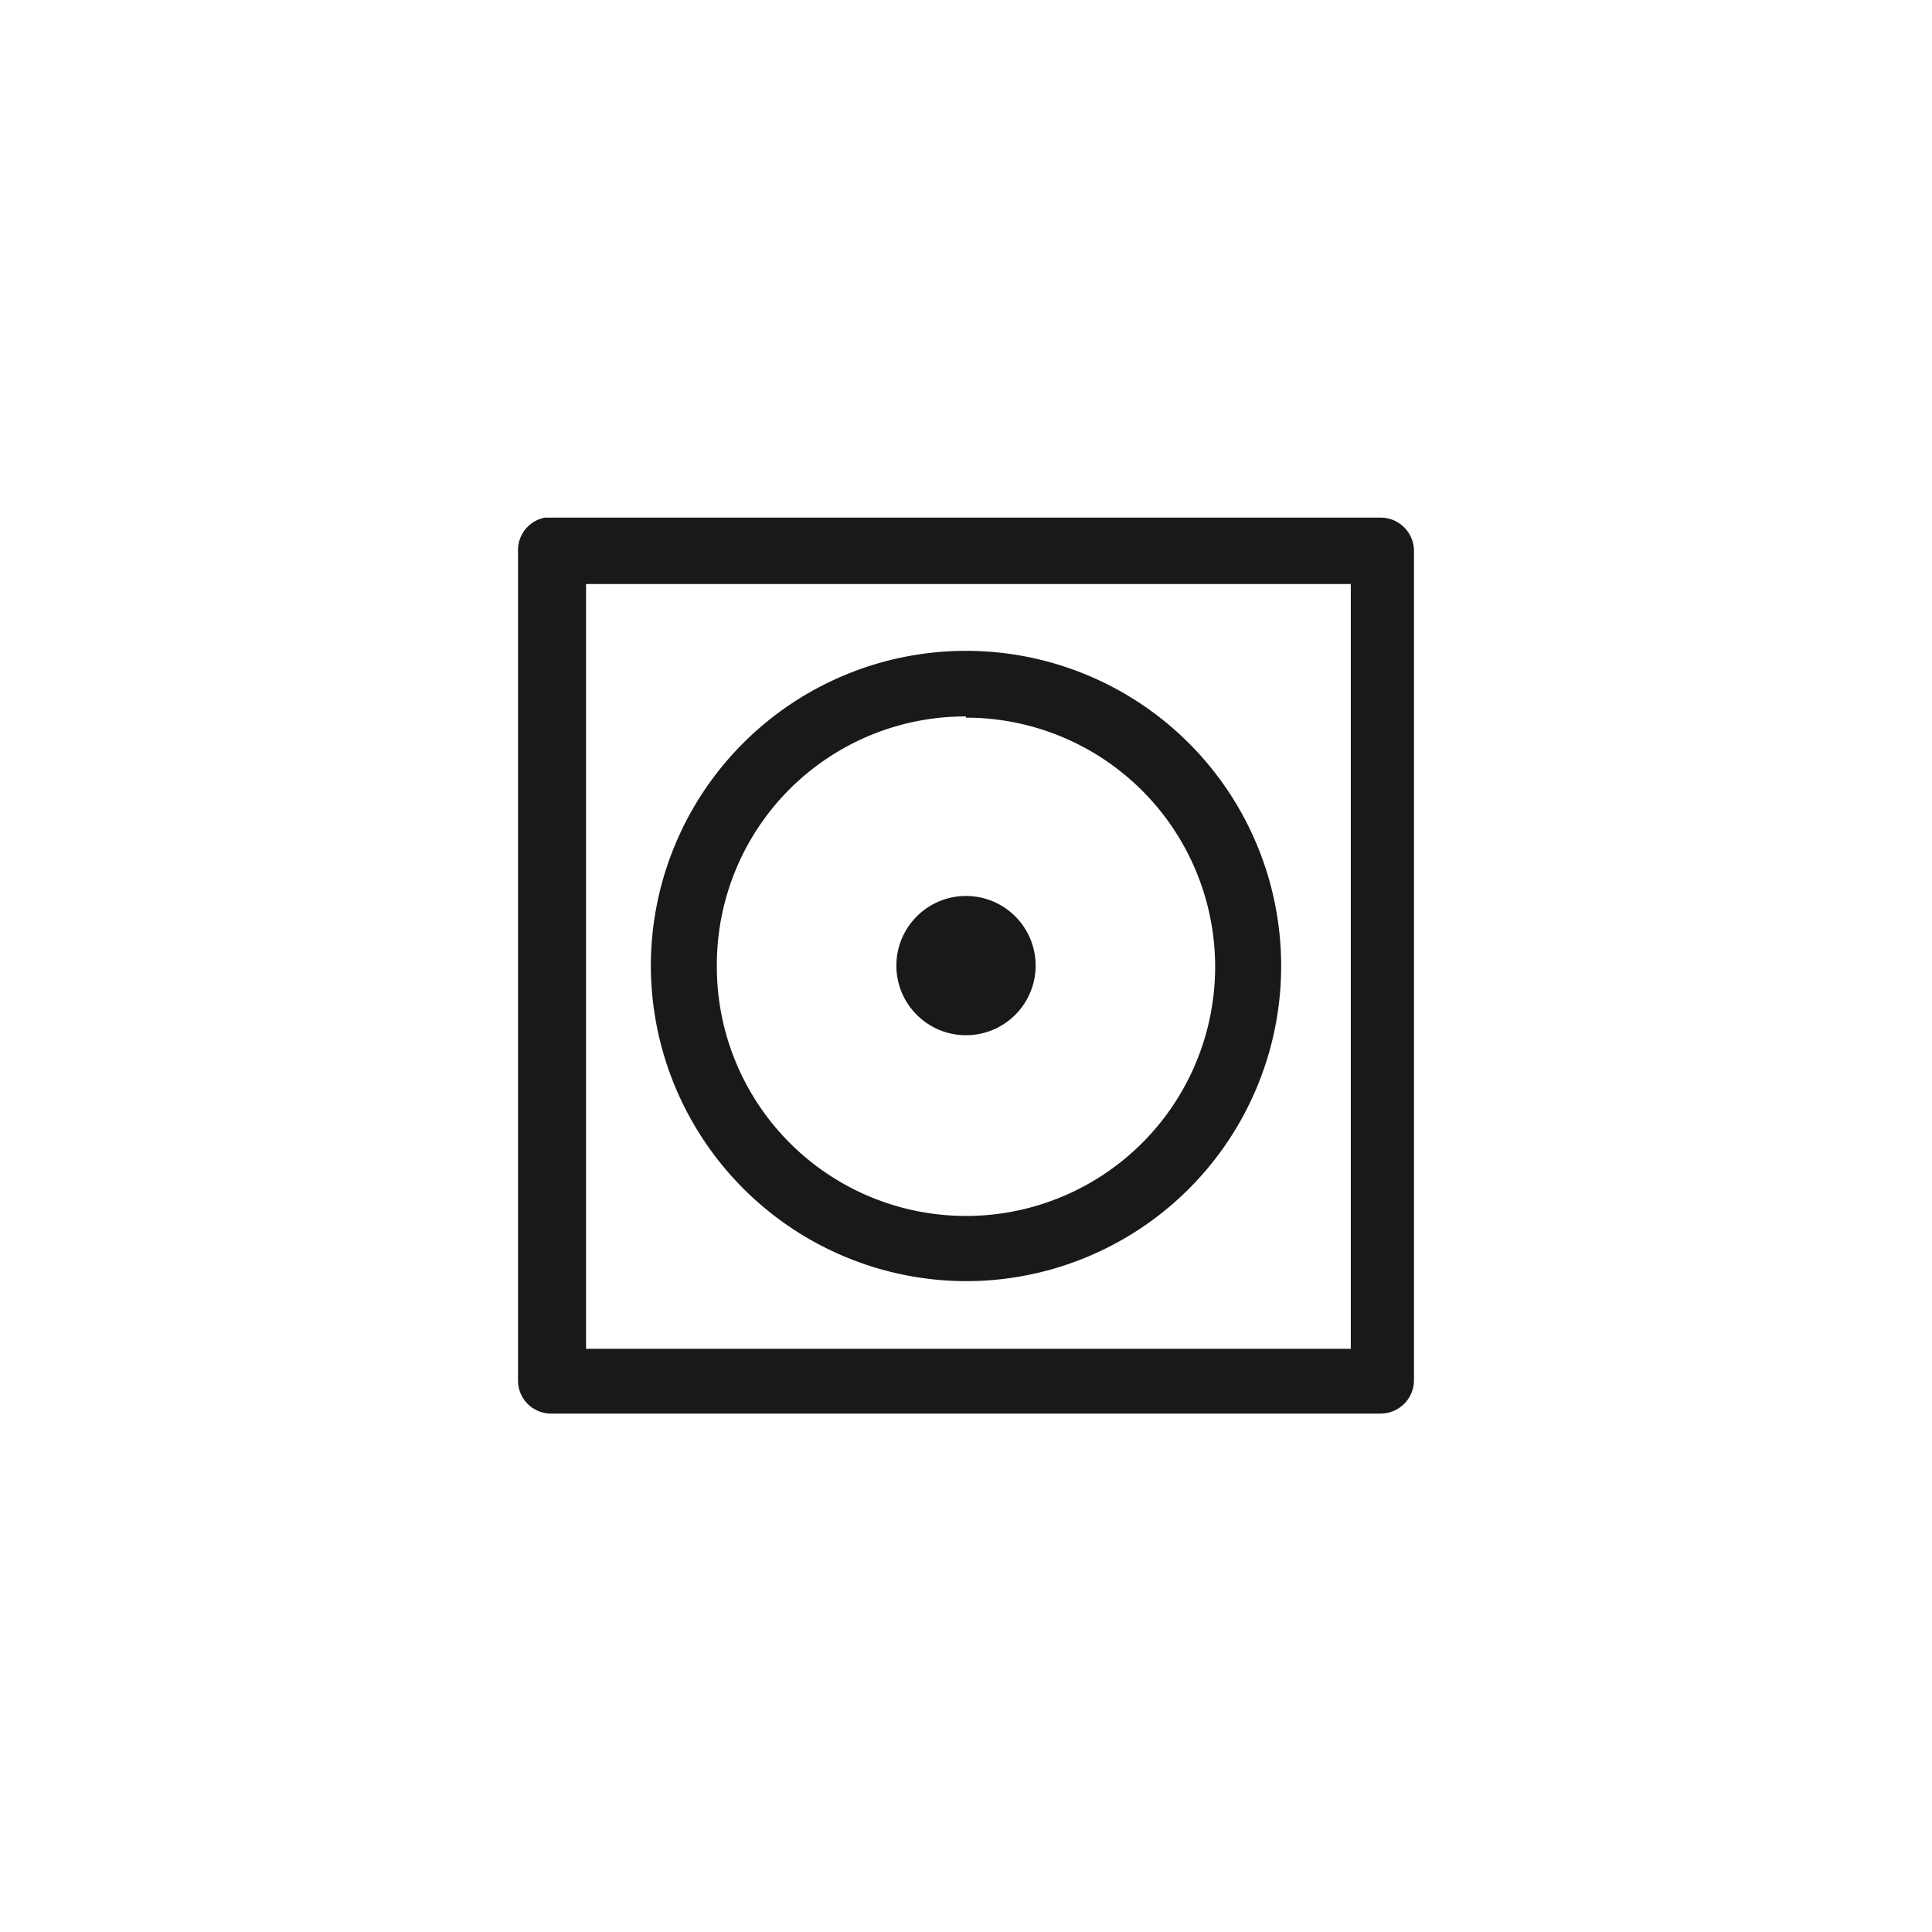
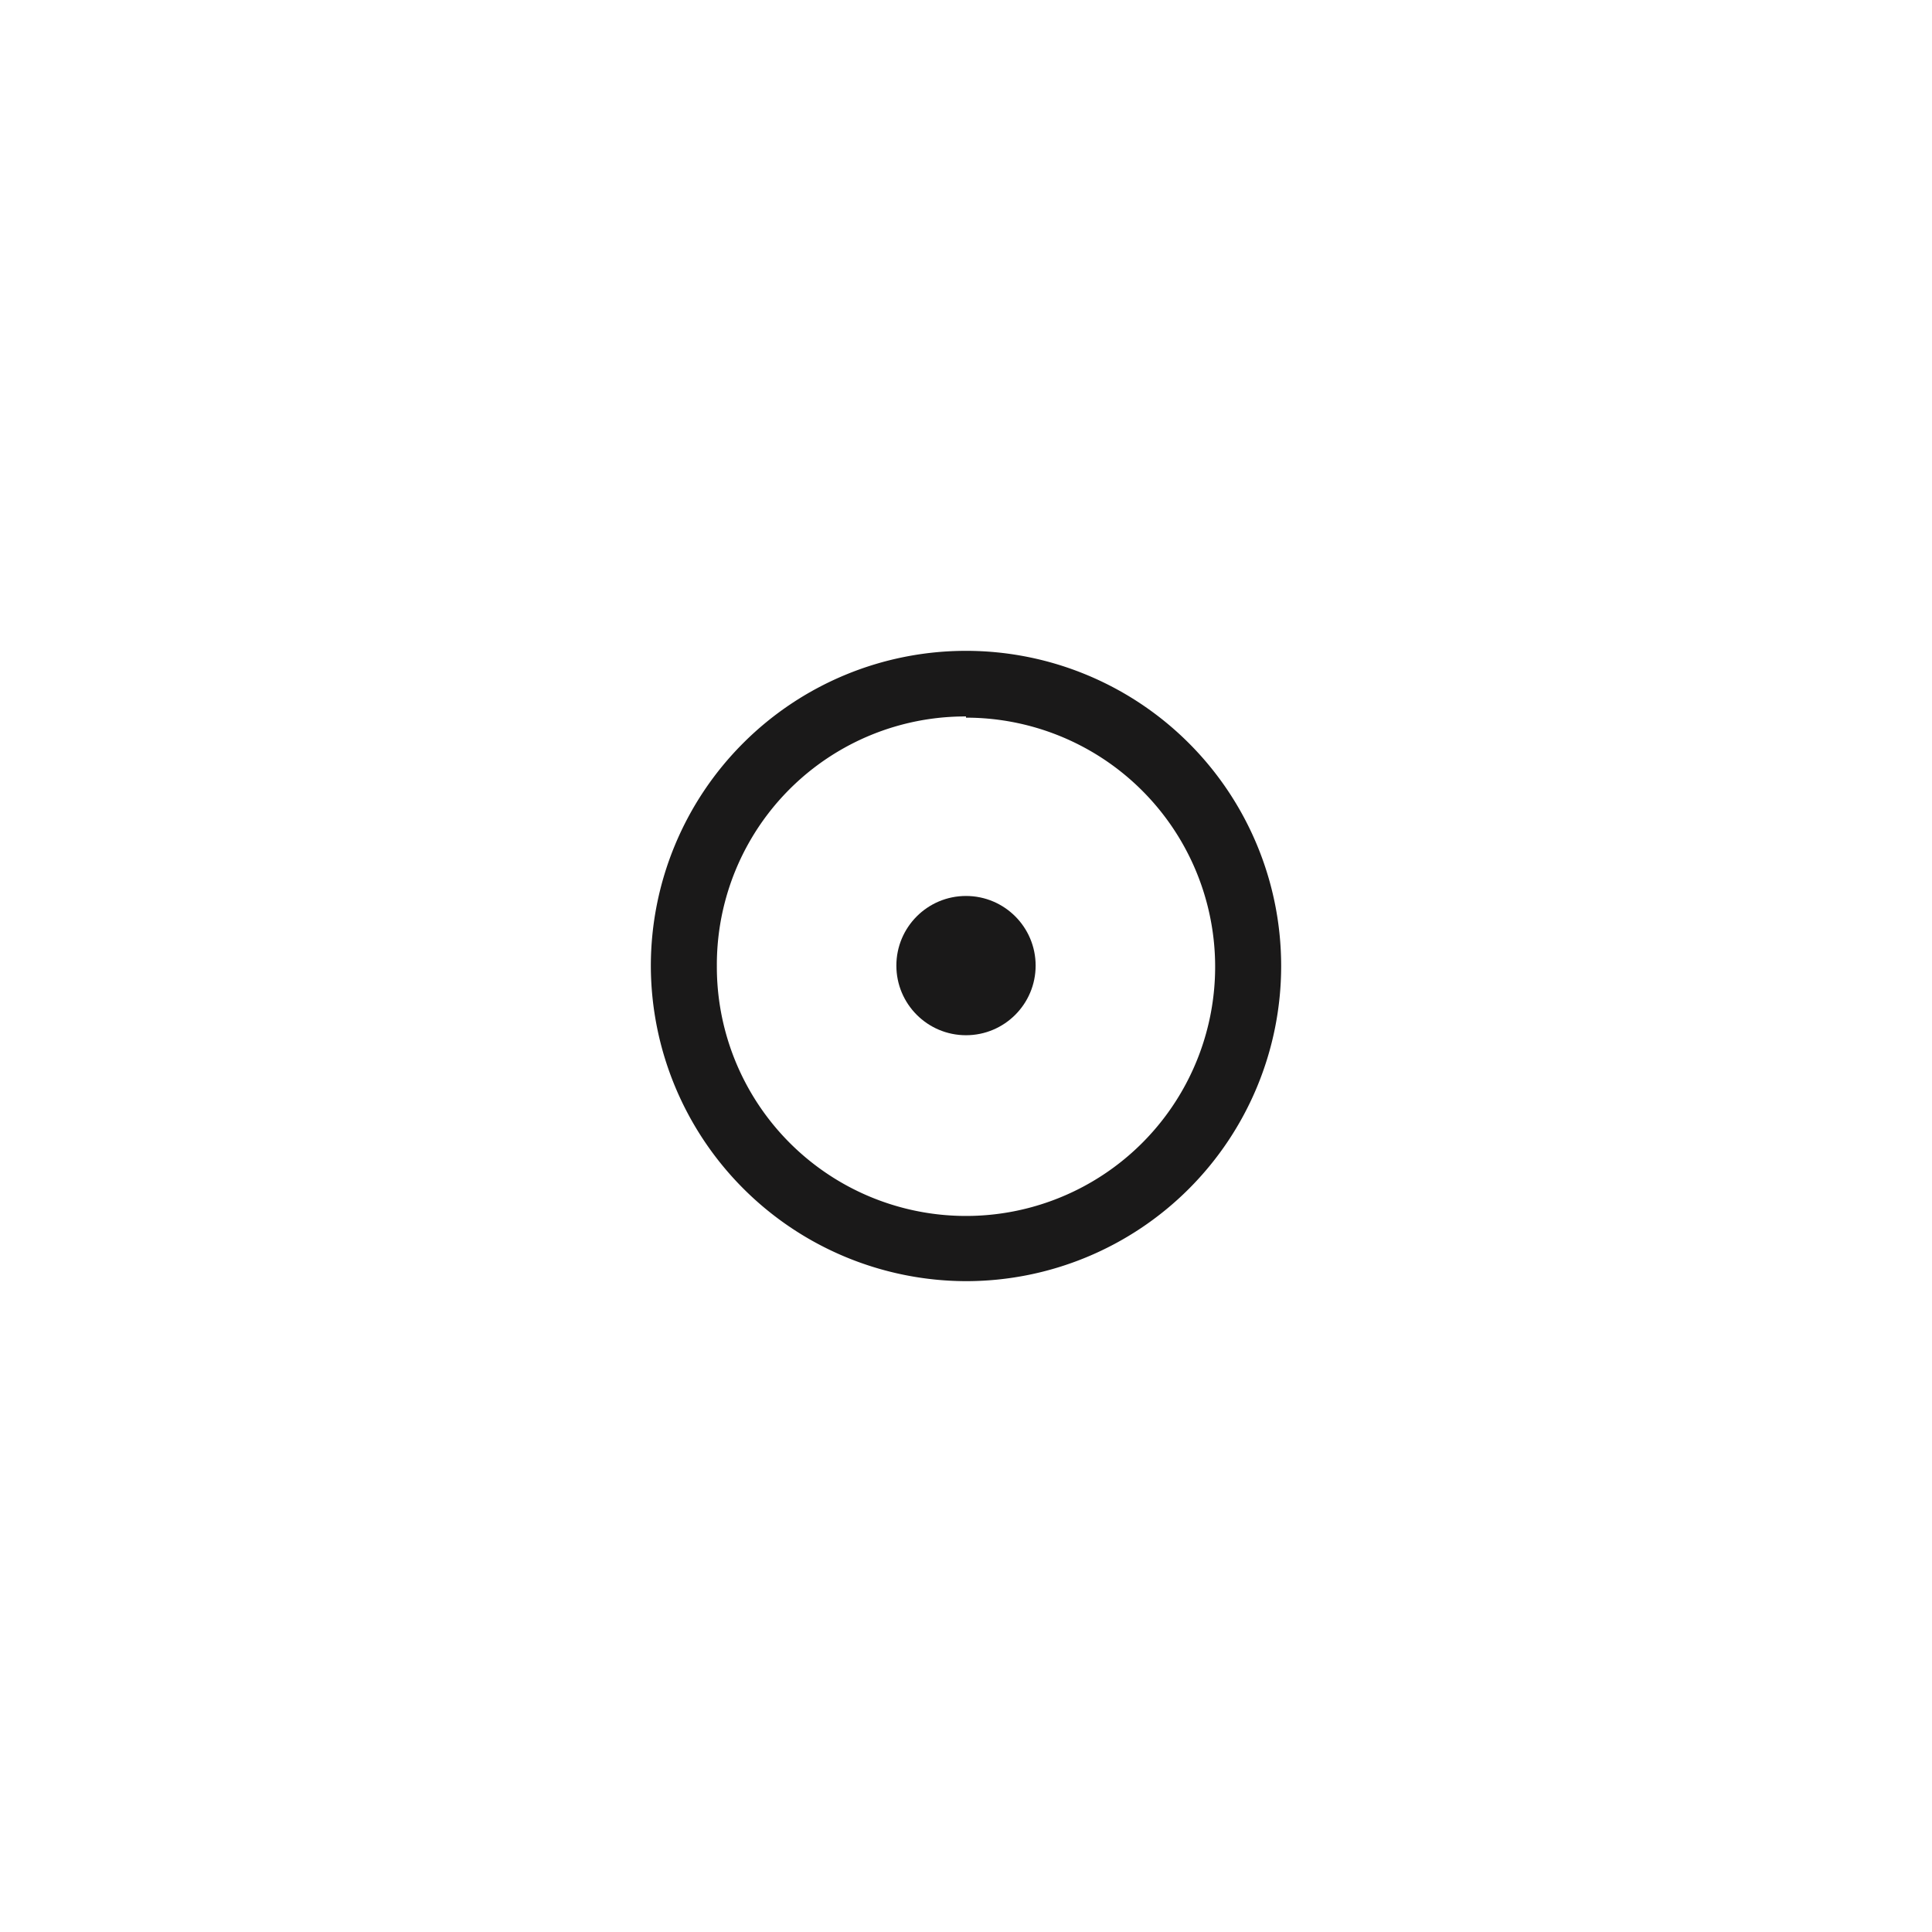
<svg xmlns="http://www.w3.org/2000/svg" id="Ebene_1" data-name="Ebene 1" width="48" height="48" viewBox="0 0 48 48">
  <defs>
    <style>
      .cls-1 {
      fill: #1a1919;
      }
    </style>
  </defs>
  <title>wh-drying-tumble-low-heat</title>
  <g>
-     <path class="cls-1" d="M34.31,12.86H13.54a.82.82,0,0,0-.67.82V34.3a.82.82,0,0,0,.82.82H34.31a.83.83,0,0,0,.82-.82V13.68A.83.83,0,0,0,34.31,12.86Zm-.75,20.65h-19v-19h19Z" />
-     <path class="cls-1" d="M24,31.83A7.83,7.83,0,1,0,16.17,24,7.85,7.85,0,0,0,24,31.83Zm0-14A6.19,6.19,0,1,1,17.81,24,6.17,6.17,0,0,1,24,17.8Z" />
+     <path class="cls-1" d="M24,31.83A7.83,7.83,0,1,0,16.17,24,7.85,7.85,0,0,0,24,31.83Zm0-14A6.19,6.19,0,1,1,17.81,24,6.17,6.17,0,0,1,24,17.8" />
    <circle class="cls-1" cx="24" cy="23.99" r="1.73" />
  </g>
</svg>